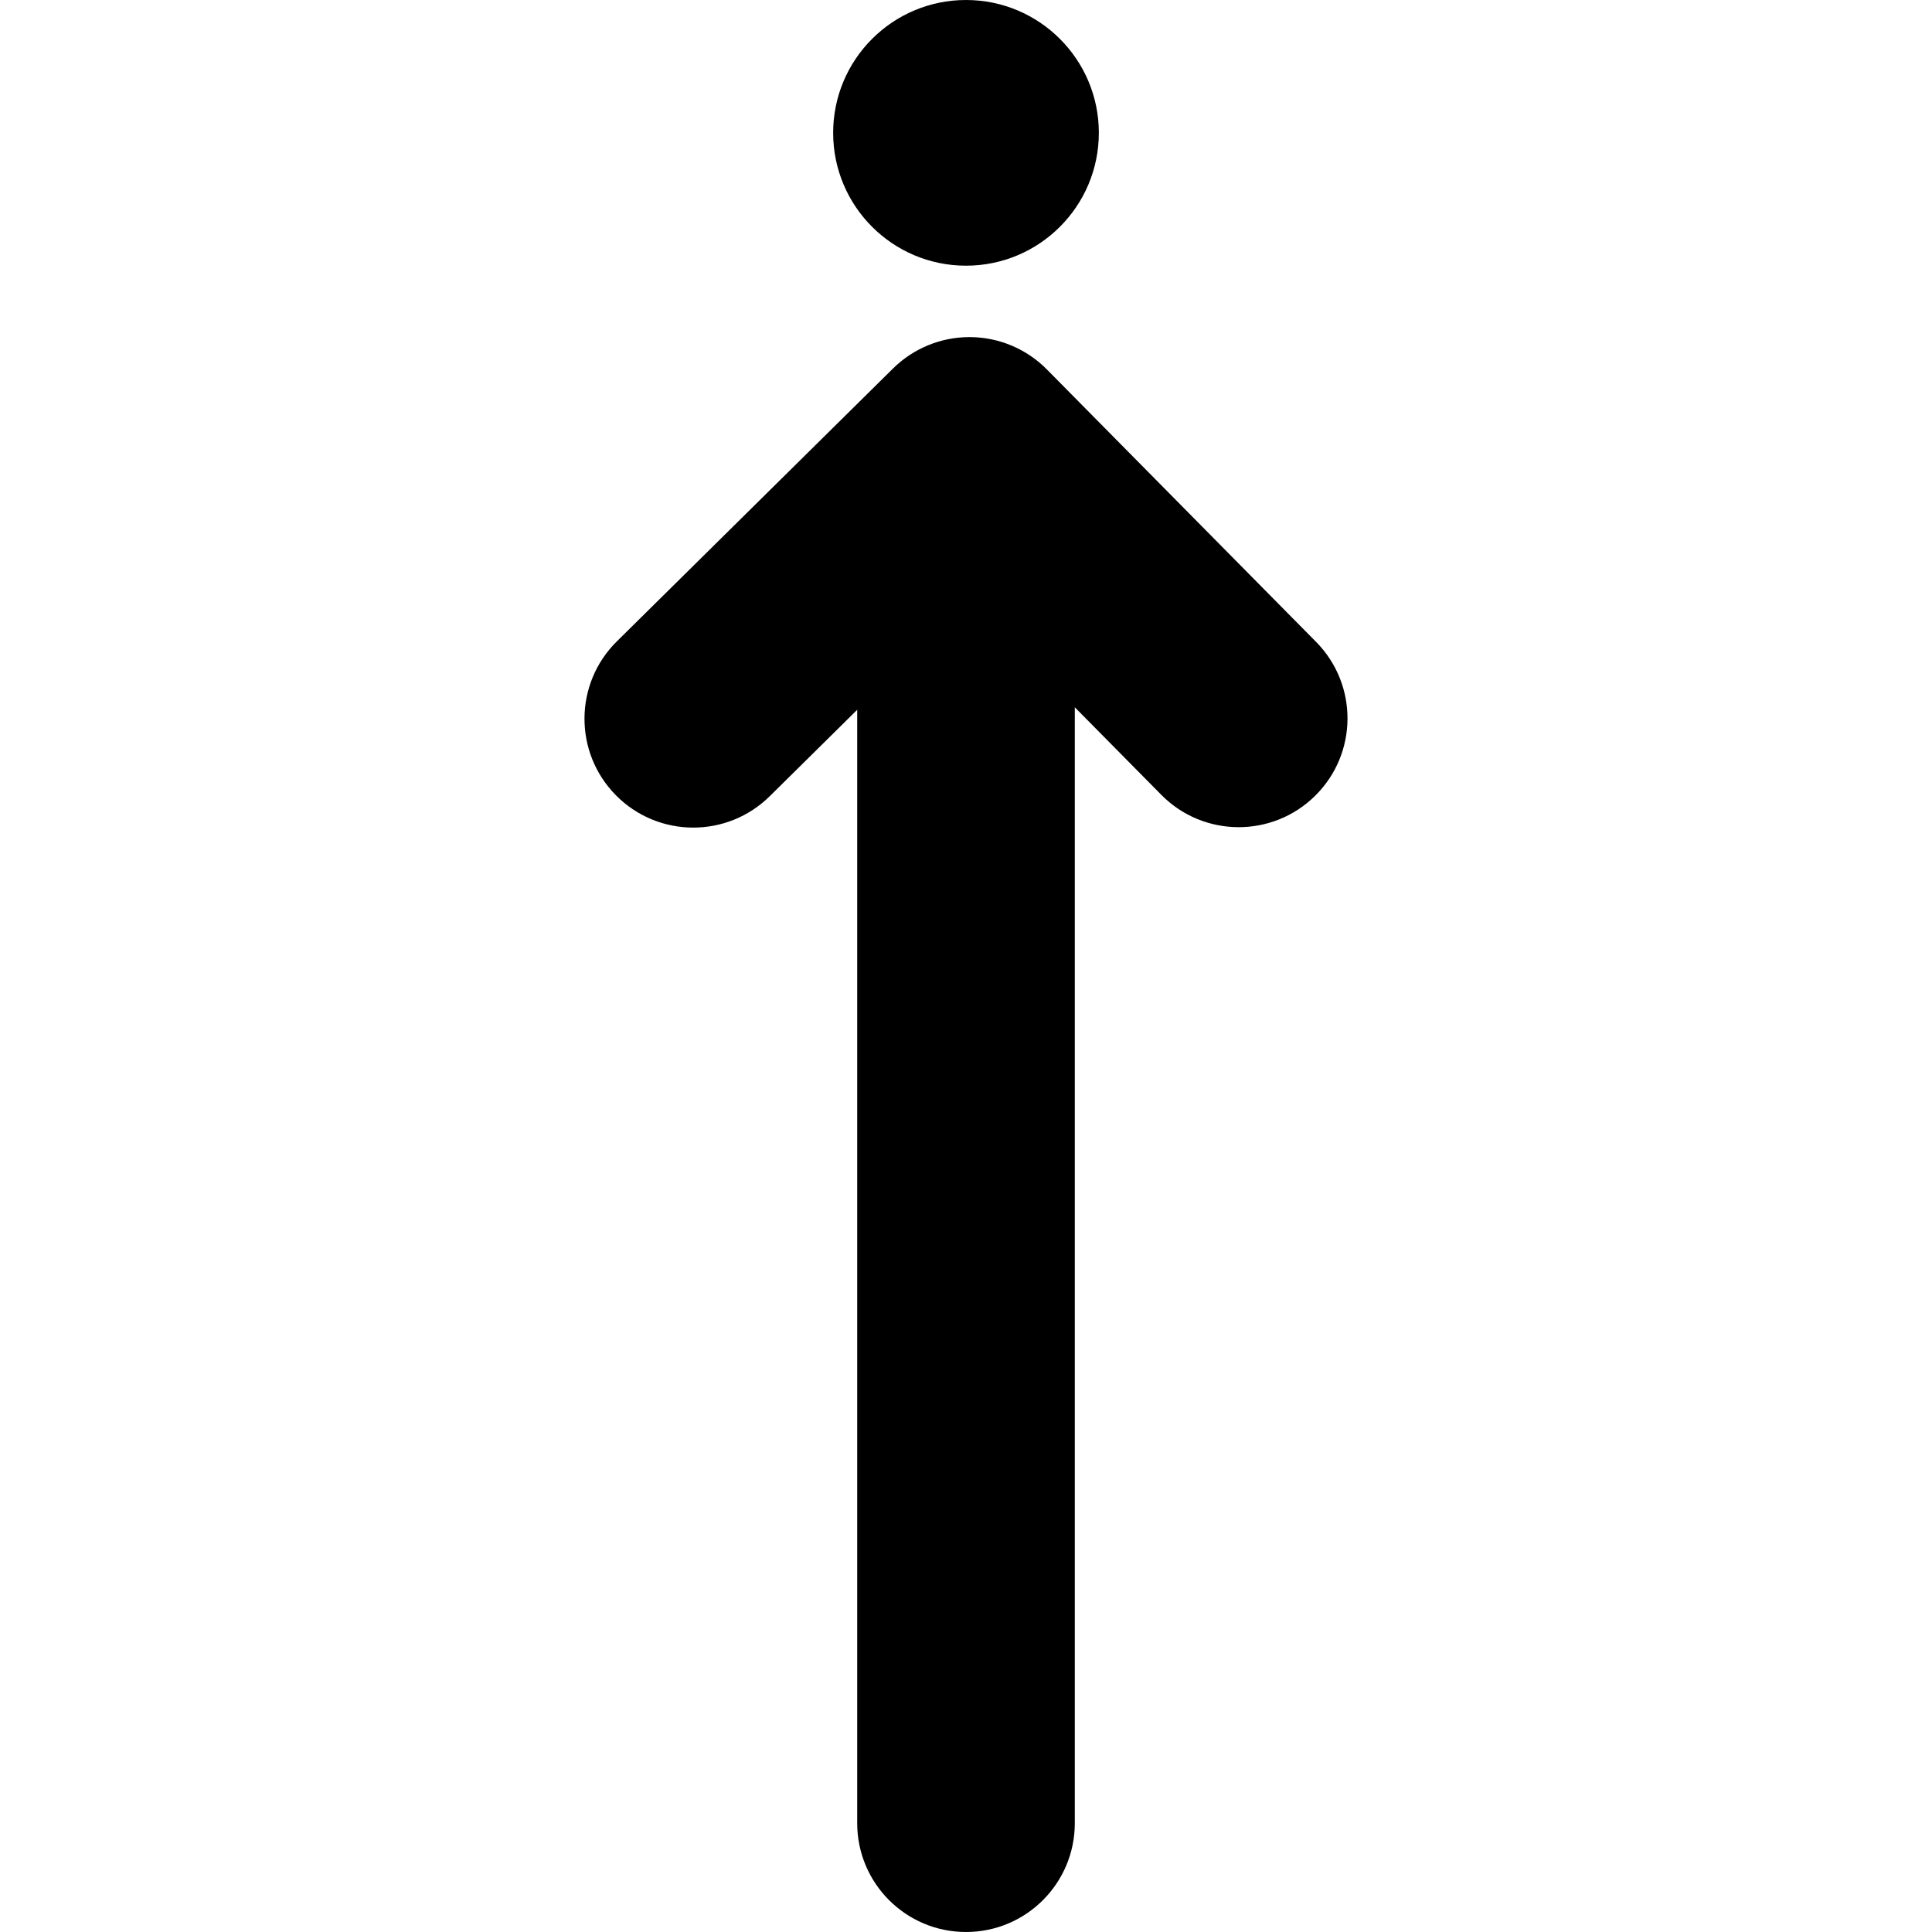
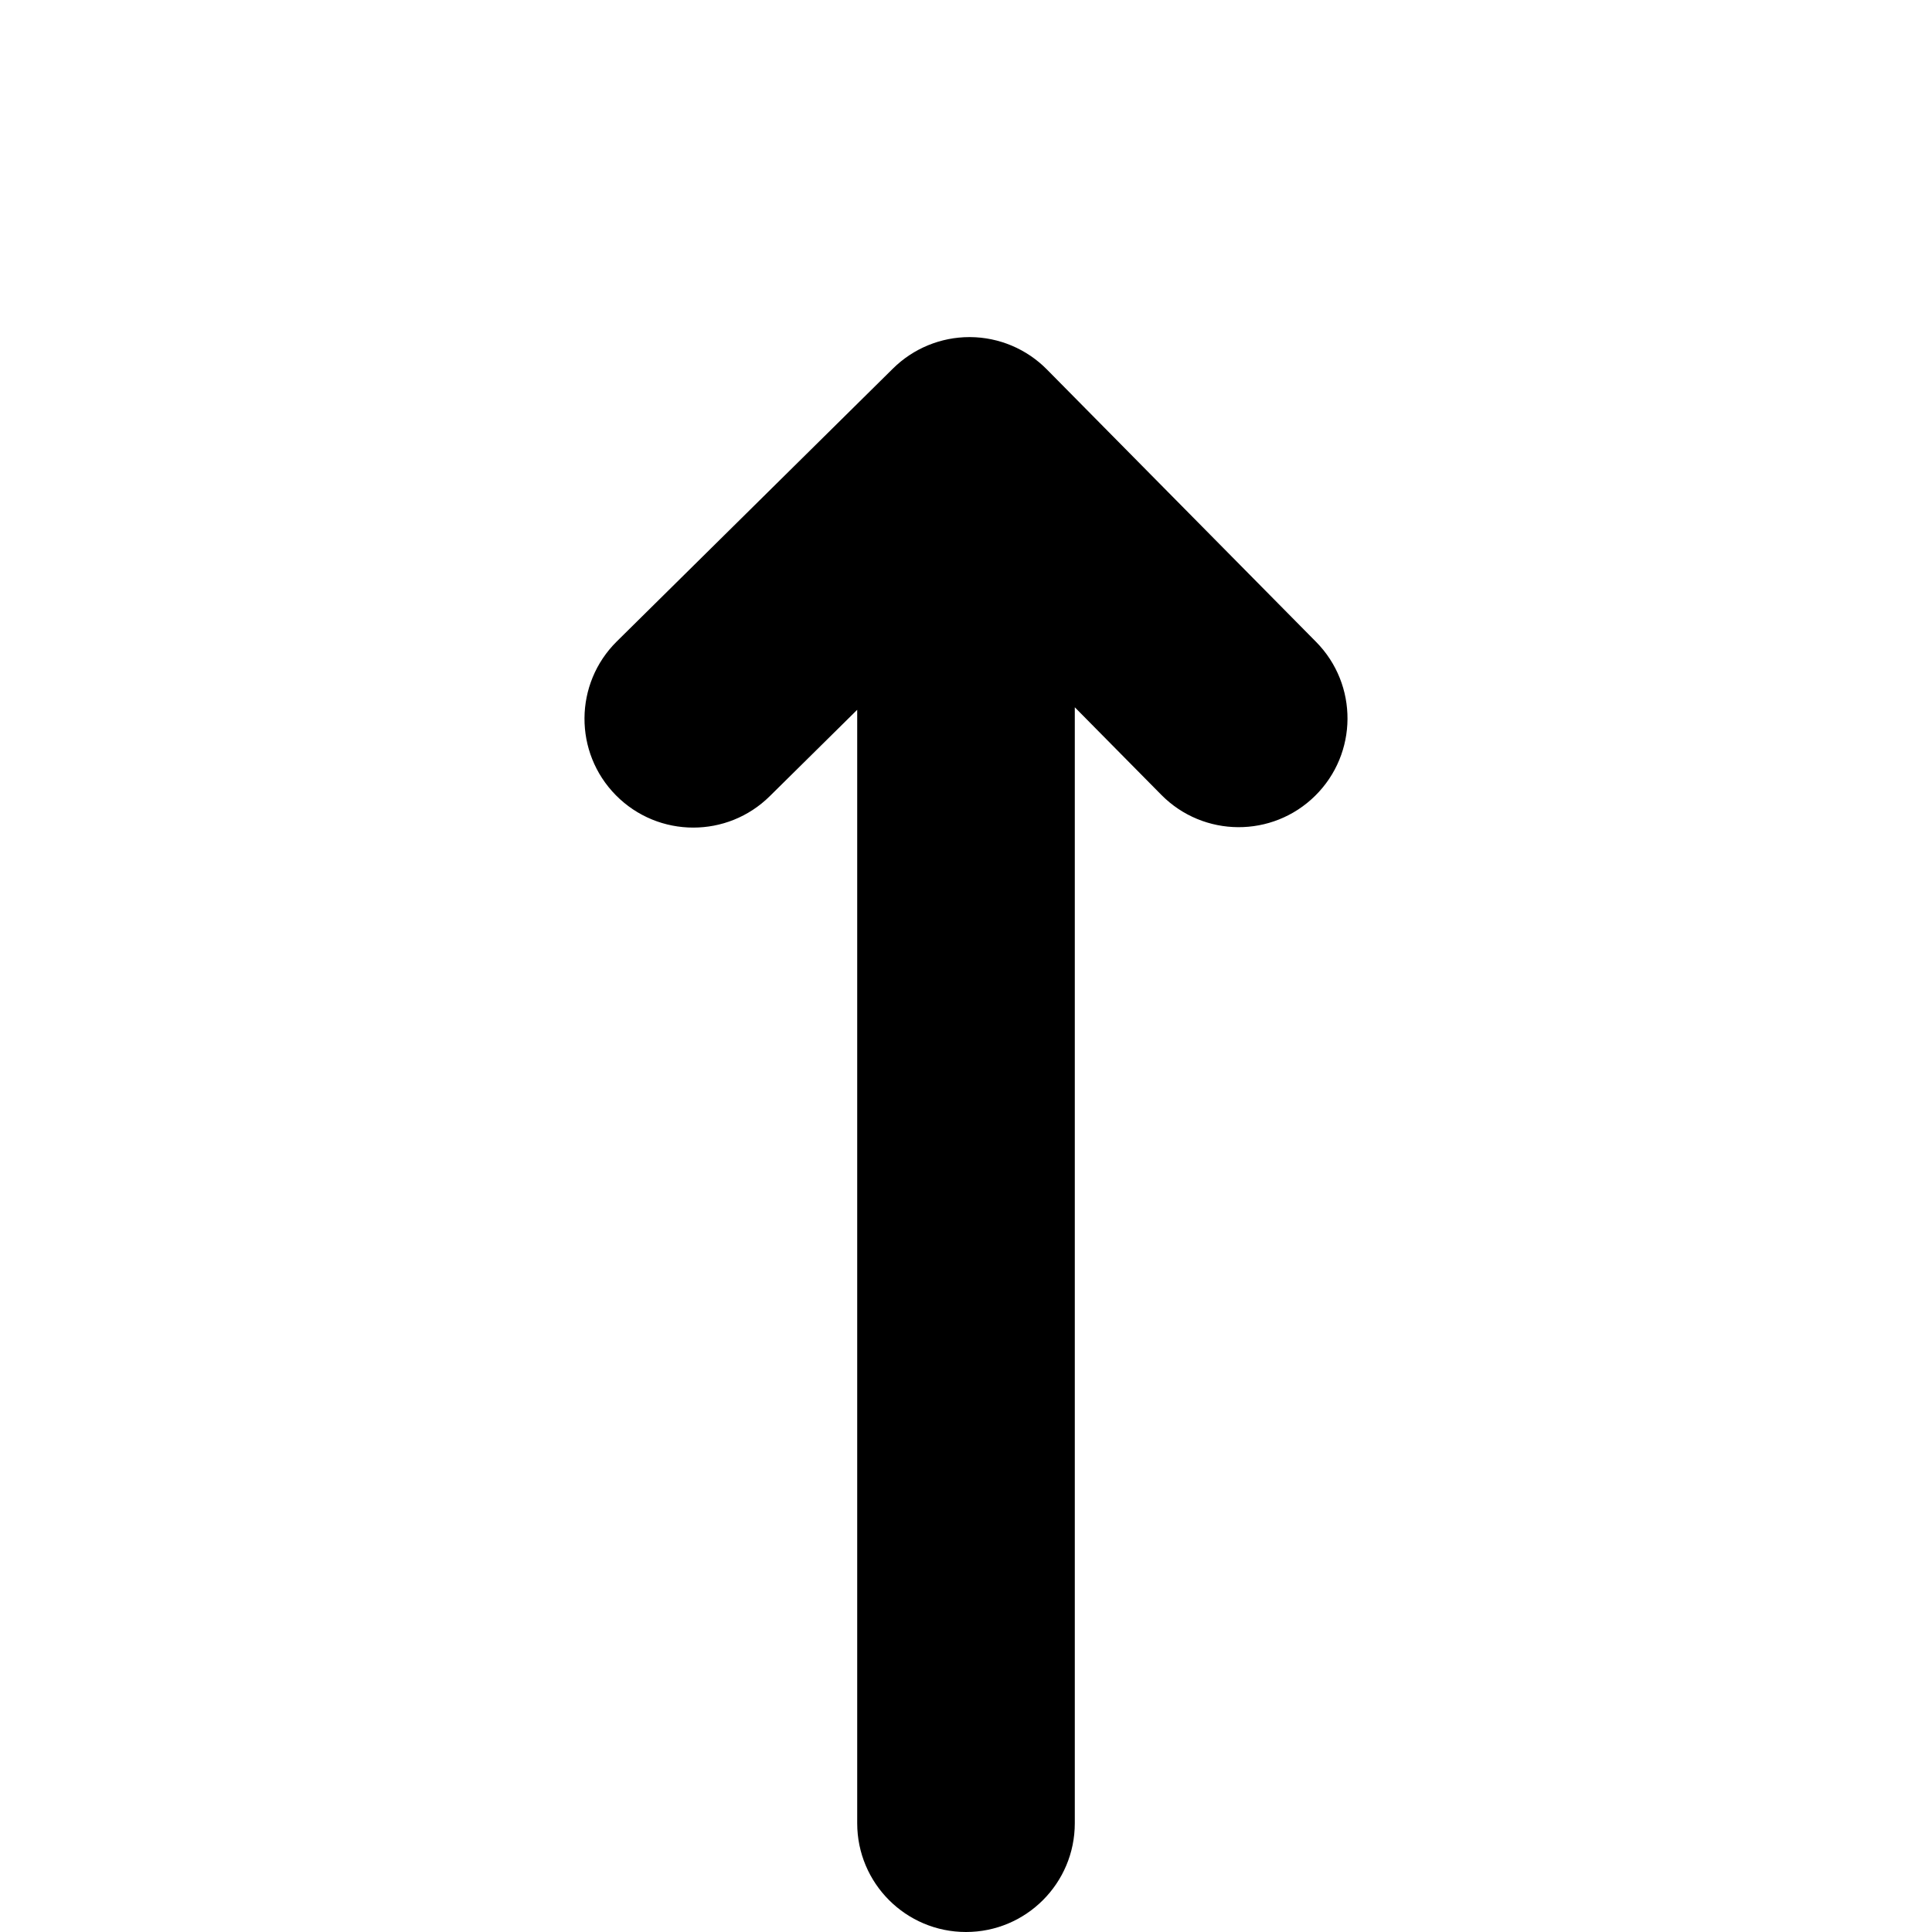
<svg xmlns="http://www.w3.org/2000/svg" version="1.1" id="Capa_1" x="0px" y="0px" width="932.263px" height="932.263px" viewBox="0 0 932.263 932.263" style="enable-background:new 0 0 932.263 932.263;" xml:space="preserve">
  <g>
-     <circle cx="466.131" cy="64.101" r="64.101" />
    <path d="M297.195,383.744c10.271,10.395,23.804,15.601,37.347,15.601c13.329,0,26.667-5.046,36.897-15.155l42.192-41.688v537.262   c0,28.995,23.505,52.5,52.5,52.5c28.995,0,52.5-23.505,52.5-52.5V341.292l41.747,42.25c20.38,20.626,53.619,20.826,74.243,0.445   c20.625-20.379,20.825-53.62,0.445-74.245l-129.912-131.48c-9.786-9.905-23.105-15.517-37.028-15.6   c-0.105-0.001-0.211-0.001-0.315-0.001c-13.812,0-27.071,5.442-36.9,15.155L297.64,309.5   C277.015,329.879,276.815,363.119,297.195,383.744z" />
  </g>
  <g>
</g>
  <g>
</g>
  <g>
</g>
  <g>
</g>
  <g>
</g>
  <g>
</g>
  <g>
</g>
  <g>
</g>
  <g>
</g>
  <g>
</g>
  <g>
</g>
  <g>
</g>
  <g>
</g>
  <g>
</g>
  <g>
</g>
</svg>